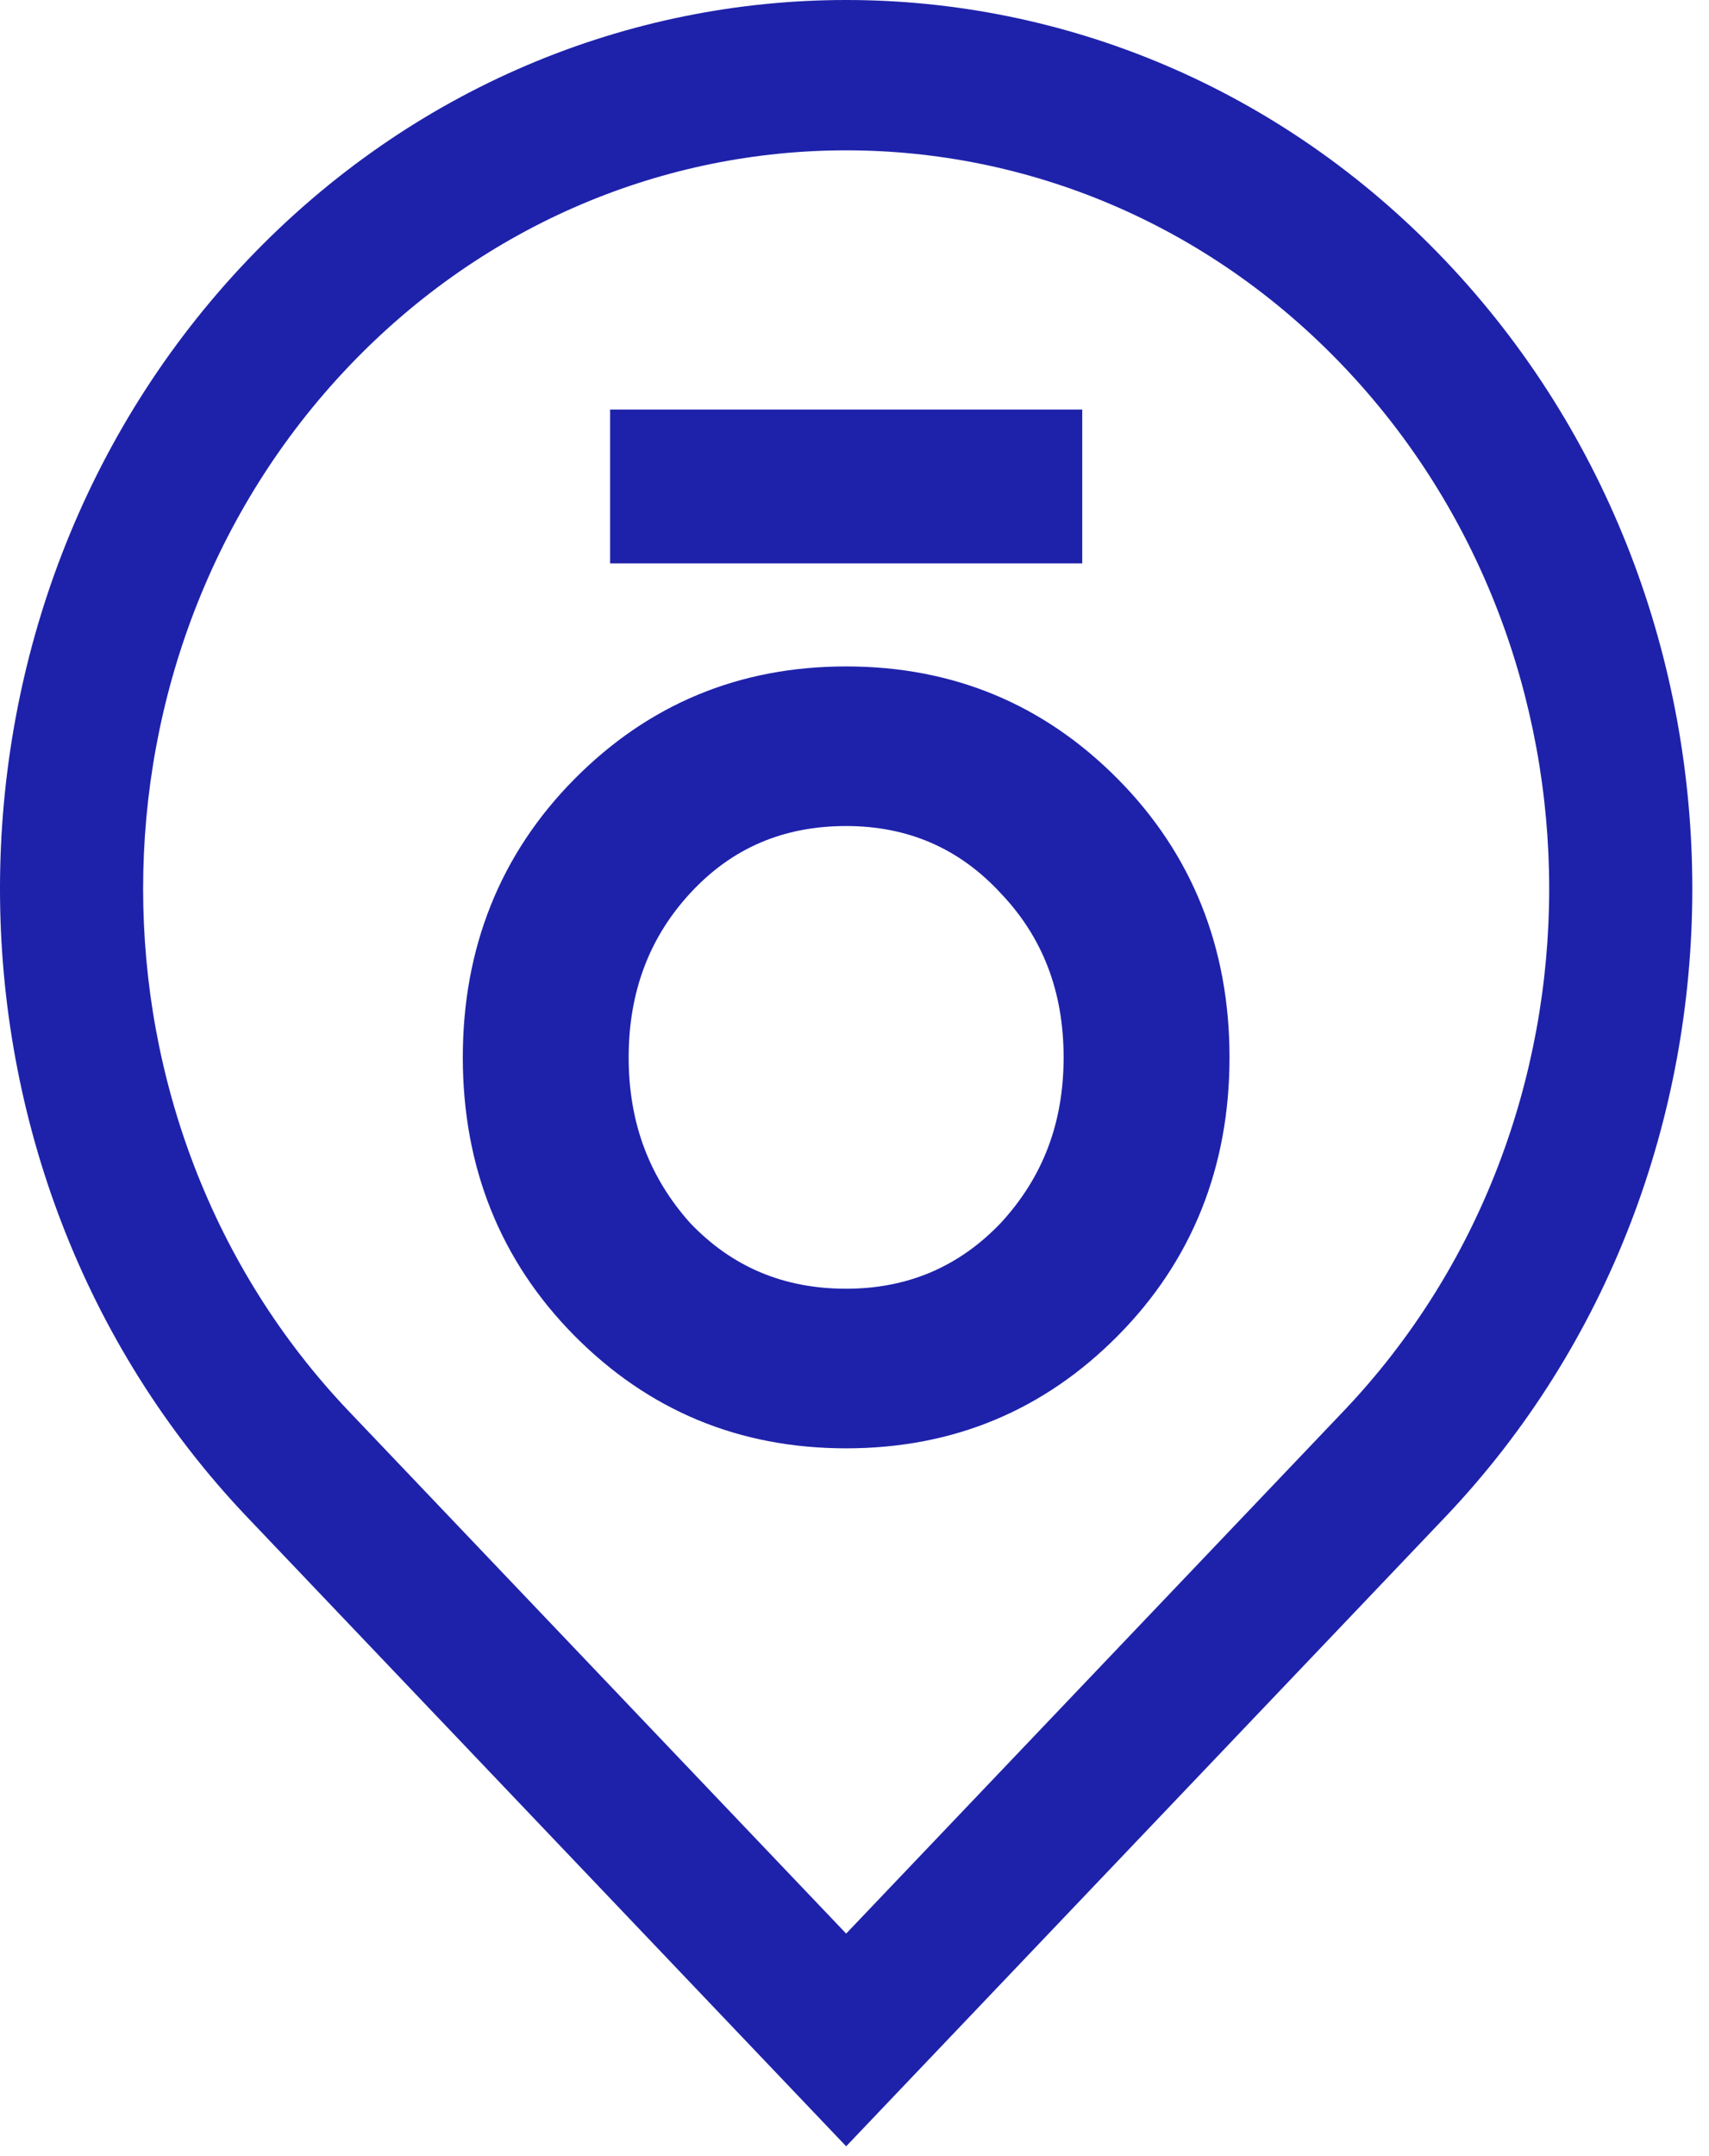
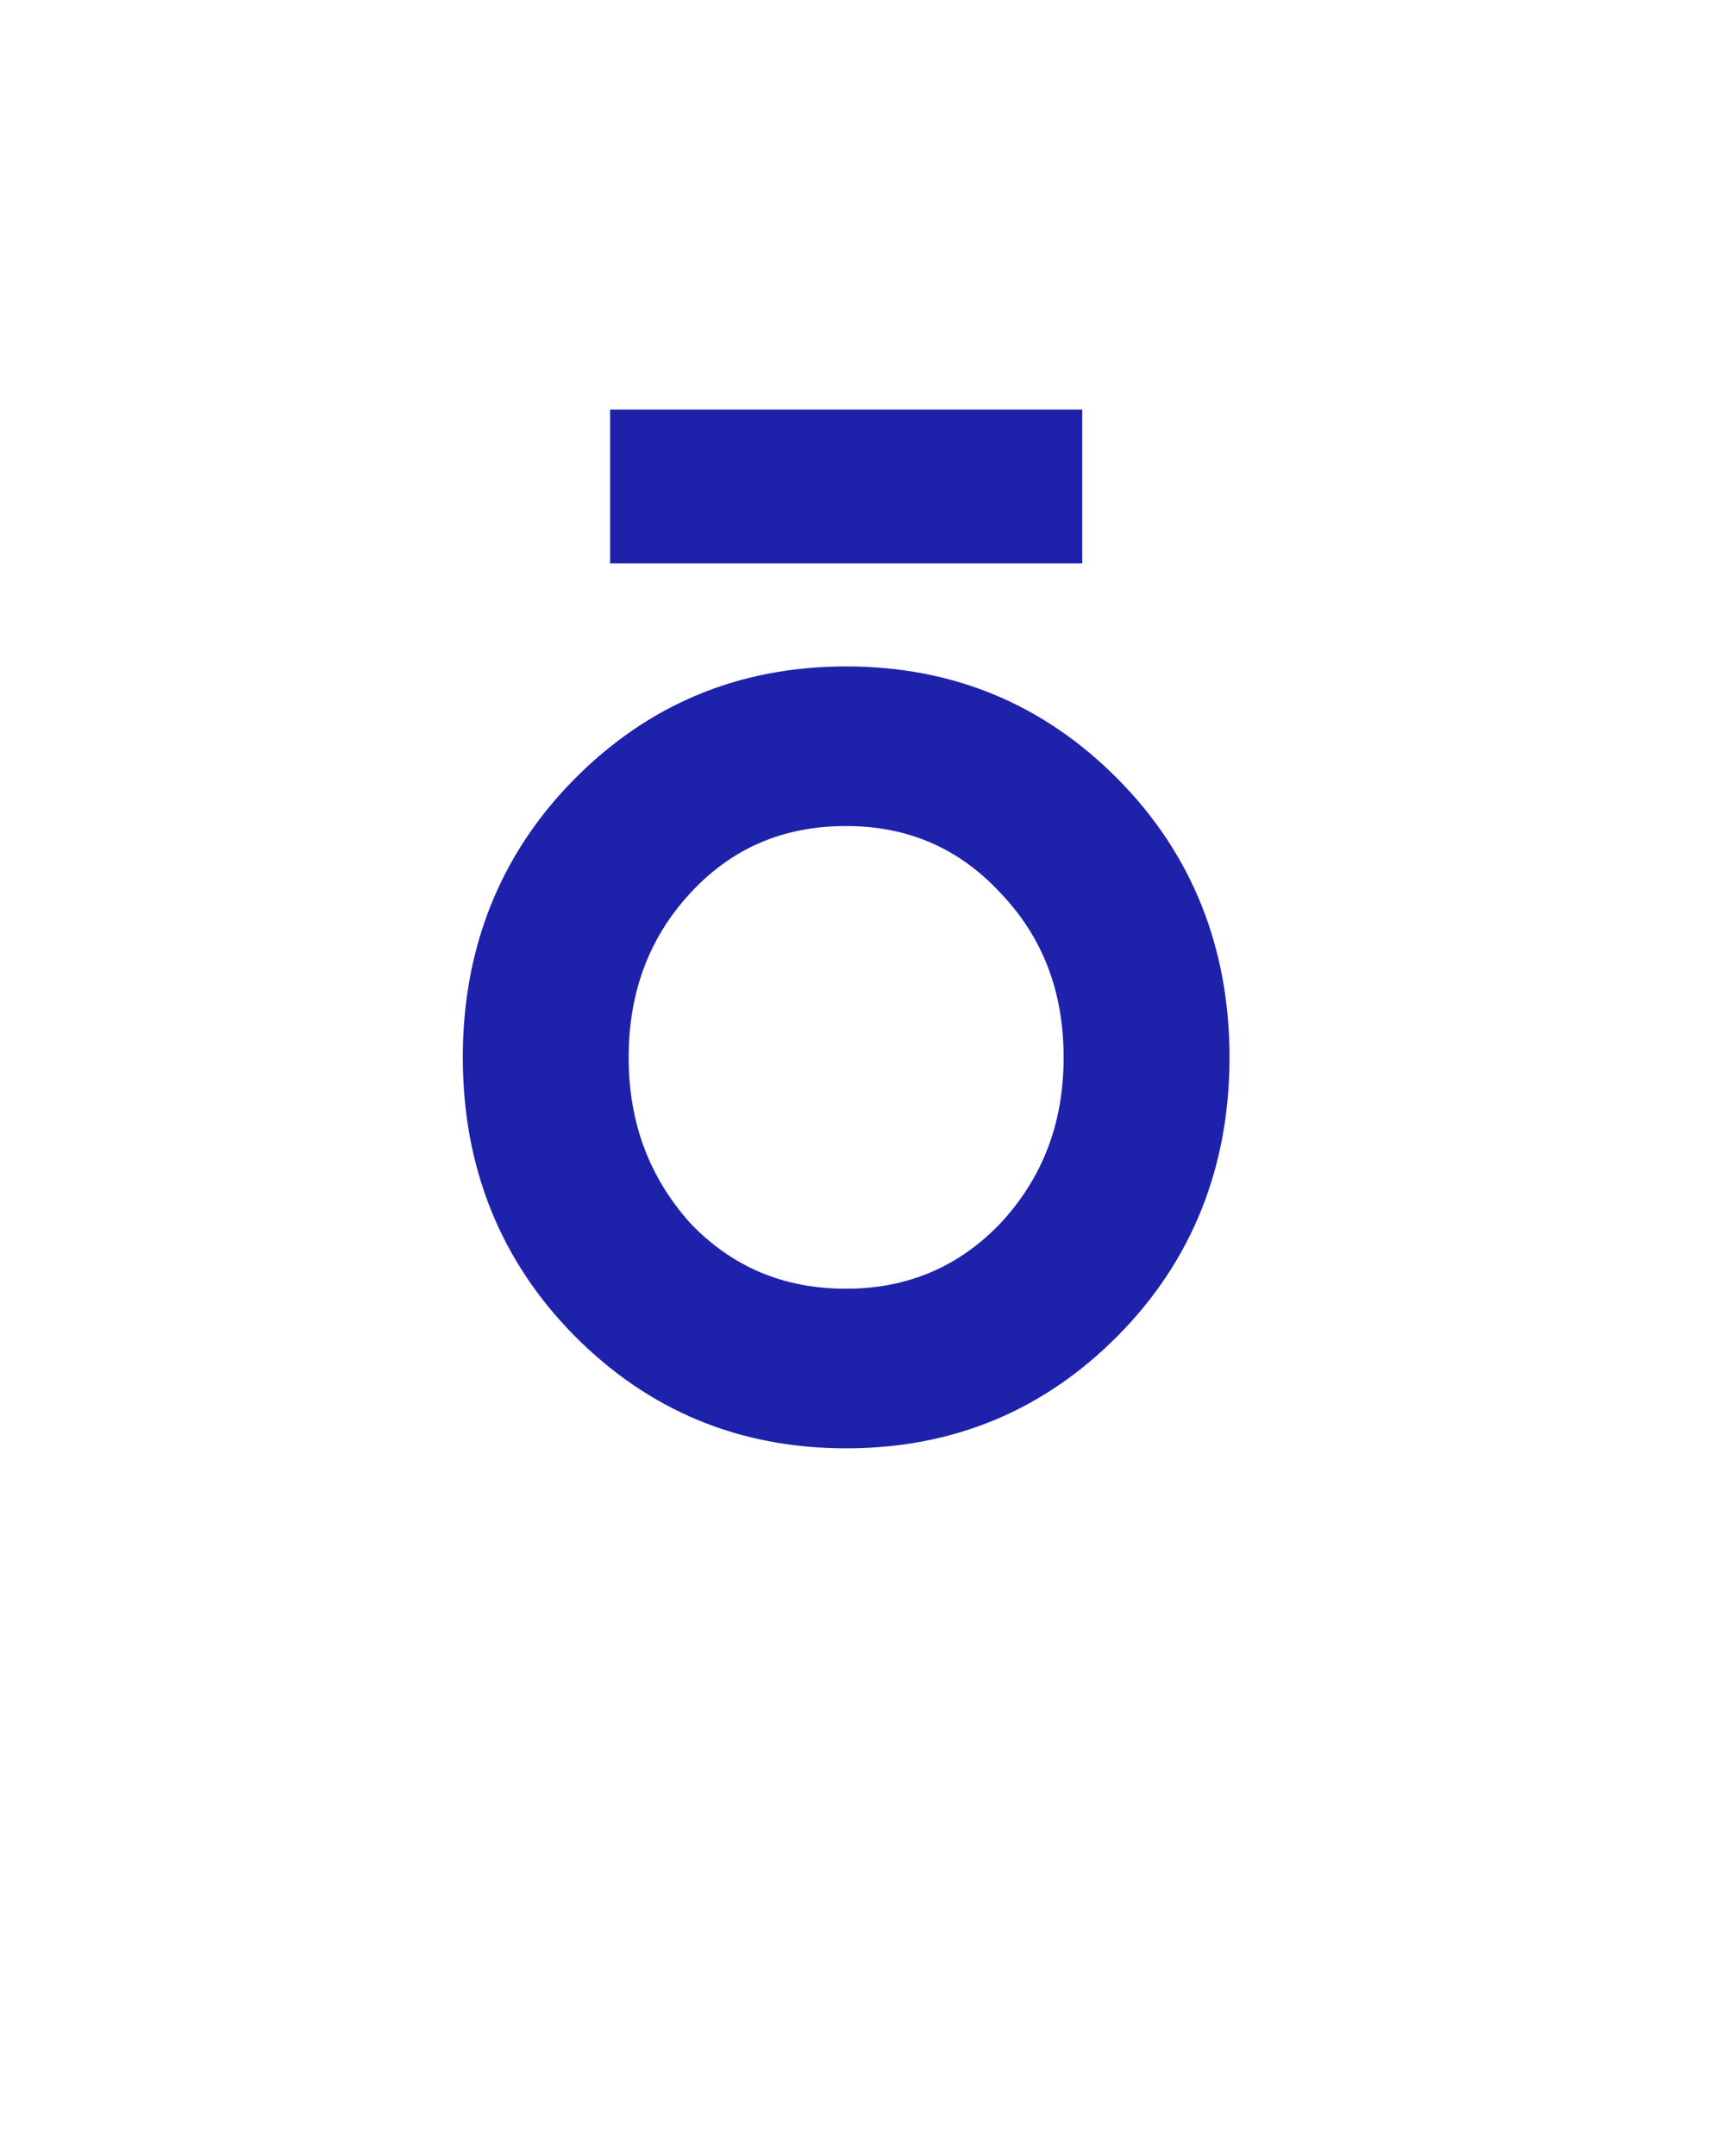
<svg xmlns="http://www.w3.org/2000/svg" width="92" height="116" fill="none" viewBox="0 0 92 116">
-   <path fill="#1E22AA" fill-rule="evenodd" d="M45.551 115.472L13.327 81.644c-17.77-18.652-17.77-49.002 0-67.655 17.768-18.651 46.68-18.653 64.448 0 17.769 18.653 17.769 49.003 0 67.655l-32.224 33.828zm0-107.384c-9.696 0-19.392 3.874-26.775 11.623-14.762 15.497-14.762 40.714 0 56.212l26.775 28.105 26.774-28.106c14.763-15.497 14.763-40.714 0-56.21-7.382-7.75-17.078-11.624-26.775-11.624z" clip-rule="evenodd" />
  <path fill="#1E22AA" fill-rule="evenodd" d="M24.914 56.888c0-5.908 2.026-10.95 6.003-14.968 3.978-4.017 8.855-6.066 14.634-6.066 5.778 0 10.656 2.049 14.633 6.066 3.978 4.018 6.004 9.06 6.004 14.968 0 5.908-2.026 10.95-6.004 14.967-3.977 4.018-8.855 6.066-14.633 6.066-5.779 0-10.656-2.048-14.634-6.066-3.977-4.017-6.003-9.059-6.003-14.967zM53.88 65.79c2.251-2.443 3.377-5.358 3.377-8.902 0-3.545-1.126-6.46-3.377-8.823-2.252-2.443-5.028-3.624-8.33-3.624-3.377 0-6.154 1.181-8.405 3.624-2.176 2.363-3.302 5.278-3.302 8.823 0 3.544 1.126 6.46 3.302 8.902 2.251 2.363 5.028 3.544 8.405 3.544 3.302 0 6.078-1.18 8.33-3.544zM32.843 30.31H58.26v-8.277H32.843v8.277z" clip-rule="evenodd" />
</svg>